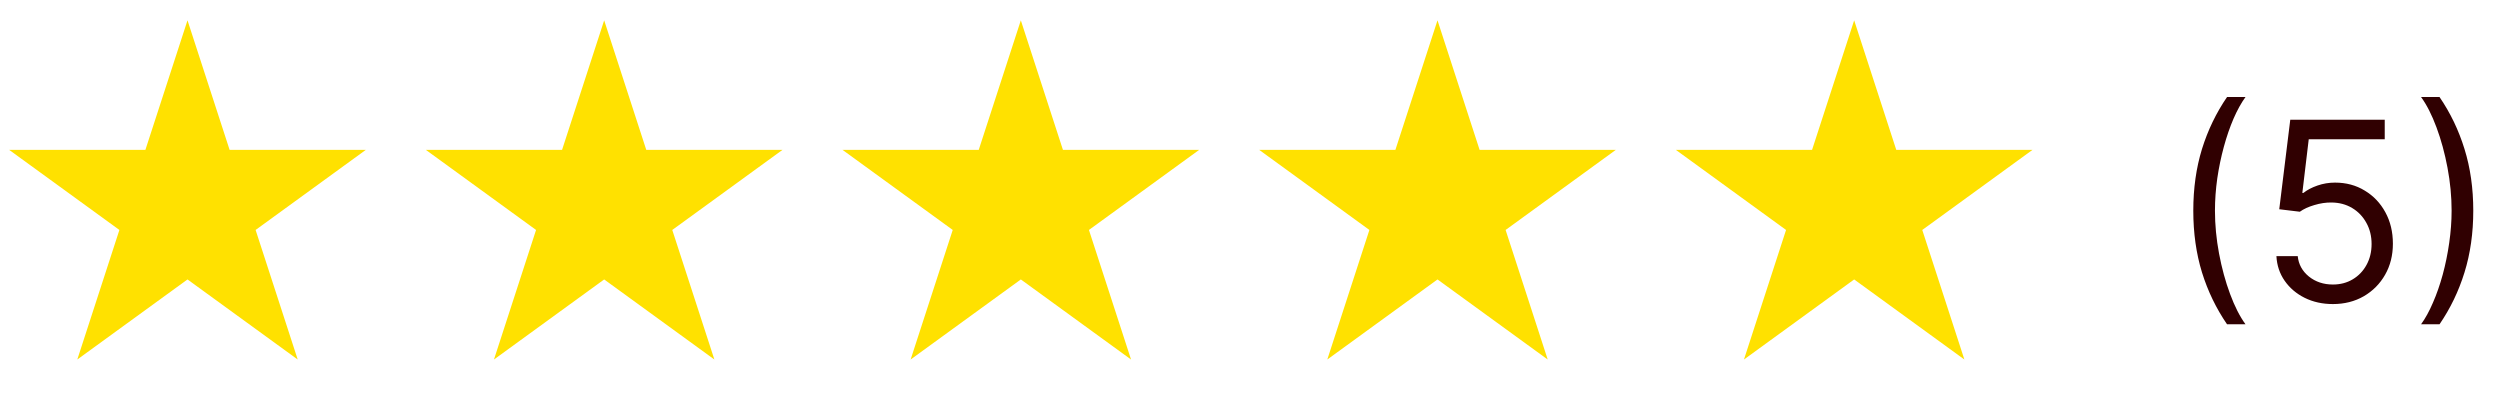
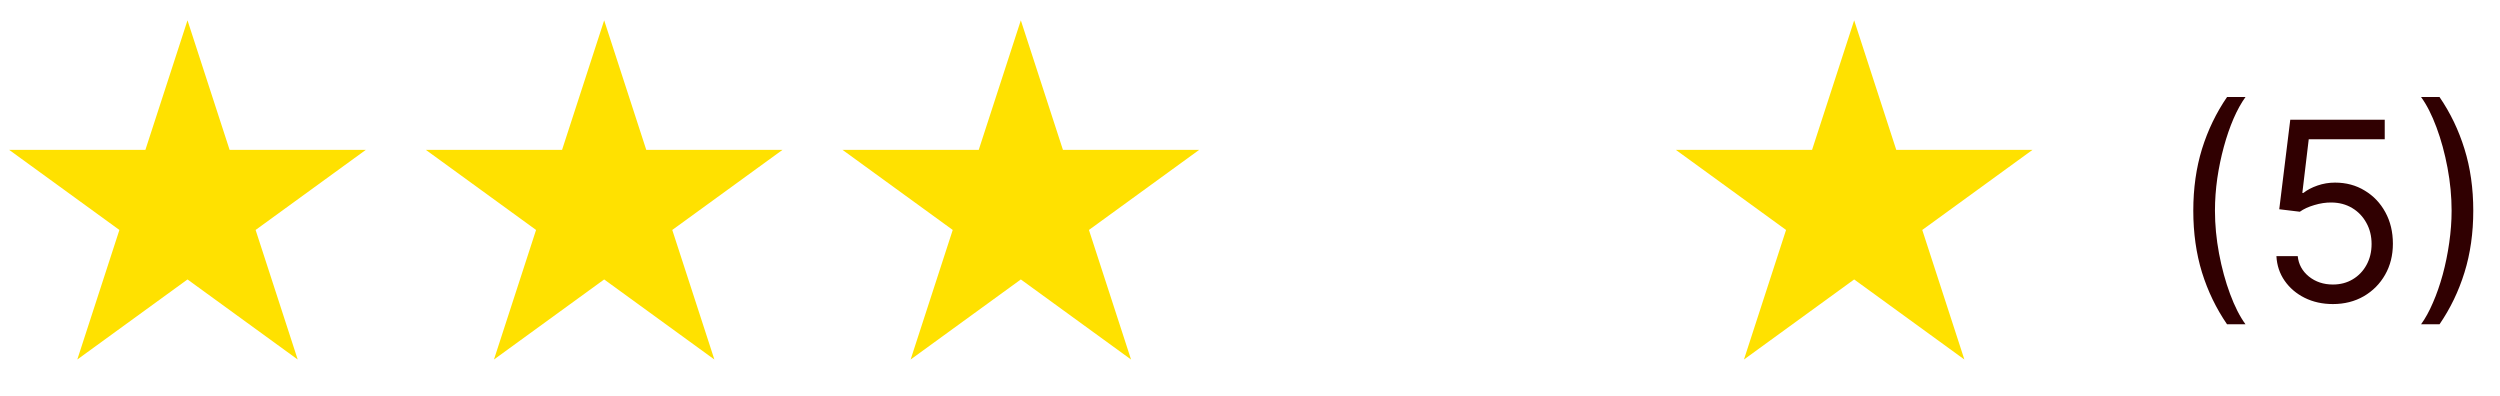
<svg xmlns="http://www.w3.org/2000/svg" width="120" height="19" viewBox="0 0 120 19" fill="none">
  <path d="M9 0.976L11.021 7.194H17.559L12.269 11.038L14.29 17.257L9 13.413L3.71 17.257L5.731 11.038L0.44 7.194H6.979L9 0.976Z" fill="#FFE100" />
  <path d="M29 0.976L31.021 7.194H37.559L32.269 11.038L34.29 17.257L29 13.413L23.71 17.257L25.731 11.038L20.441 7.194H26.979L29 0.976Z" fill="#FFE100" />
  <path d="M49 0.976L51.021 7.194H57.559L52.269 11.038L54.29 17.257L49 13.413L43.71 17.257L45.731 11.038L40.441 7.194H46.979L49 0.976Z" fill="#FFE100" />
-   <path d="M69 0.976L71.021 7.194H77.559L72.269 11.038L74.29 17.257L69 13.413L63.71 17.257L65.731 11.038L60.441 7.194H66.979L69 0.976Z" fill="#FFE100" />
  <path d="M89 0.976L91.021 7.194H97.559L92.269 11.038L94.29 17.257L89 13.413L83.71 17.257L85.731 11.038L80.441 7.194H86.979L89 0.976Z" fill="#FFE100" />
  <path d="M105.278 10.112C105.278 9.038 105.418 8.051 105.696 7.15C105.977 6.247 106.378 5.416 106.898 4.657H107.784C107.58 4.939 107.388 5.285 107.209 5.697C107.033 6.106 106.878 6.557 106.744 7.048C106.611 7.537 106.506 8.042 106.429 8.565C106.355 9.088 106.318 9.603 106.318 10.112C106.318 10.788 106.384 11.474 106.514 12.17C106.645 12.866 106.821 13.512 107.043 14.109C107.264 14.706 107.511 15.191 107.784 15.566H106.898C106.378 14.808 105.977 13.978 105.696 13.078C105.418 12.174 105.278 11.186 105.278 10.112ZM111.978 14.595C111.478 14.595 111.028 14.495 110.627 14.297C110.227 14.098 109.906 13.825 109.664 13.478C109.423 13.132 109.291 12.737 109.268 12.294H110.291C110.331 12.689 110.51 13.015 110.828 13.274C111.149 13.53 111.532 13.657 111.978 13.657C112.336 13.657 112.654 13.574 112.933 13.406C113.214 13.238 113.434 13.008 113.593 12.716C113.755 12.42 113.836 12.086 113.836 11.714C113.836 11.334 113.752 10.994 113.585 10.696C113.42 10.395 113.193 10.157 112.903 9.984C112.613 9.811 112.282 9.723 111.91 9.72C111.643 9.717 111.369 9.758 111.088 9.843C110.806 9.926 110.575 10.032 110.393 10.163L109.404 10.044L109.933 5.748H114.467V6.686H110.819L110.512 9.26H110.564C110.743 9.118 110.967 9 111.237 8.906C111.507 8.812 111.788 8.765 112.081 8.765C112.615 8.765 113.091 8.893 113.508 9.149C113.929 9.402 114.258 9.748 114.497 10.189C114.738 10.629 114.859 11.132 114.859 11.697C114.859 12.254 114.734 12.751 114.484 13.189C114.237 13.623 113.896 13.967 113.461 14.22C113.027 14.47 112.532 14.595 111.978 14.595ZM118.717 10.112C118.717 11.186 118.576 12.174 118.295 13.078C118.016 13.978 117.617 14.808 117.097 15.566H116.211C116.415 15.285 116.606 14.939 116.782 14.527C116.961 14.118 117.117 13.669 117.251 13.18C117.384 12.689 117.488 12.182 117.562 11.659C117.638 11.133 117.677 10.618 117.677 10.112C117.677 9.436 117.612 8.75 117.481 8.054C117.35 7.358 117.174 6.711 116.952 6.115C116.731 5.518 116.484 5.032 116.211 4.657H117.097C117.617 5.416 118.016 6.247 118.295 7.15C118.576 8.051 118.717 9.038 118.717 10.112Z" fill="#300001" />
</svg>